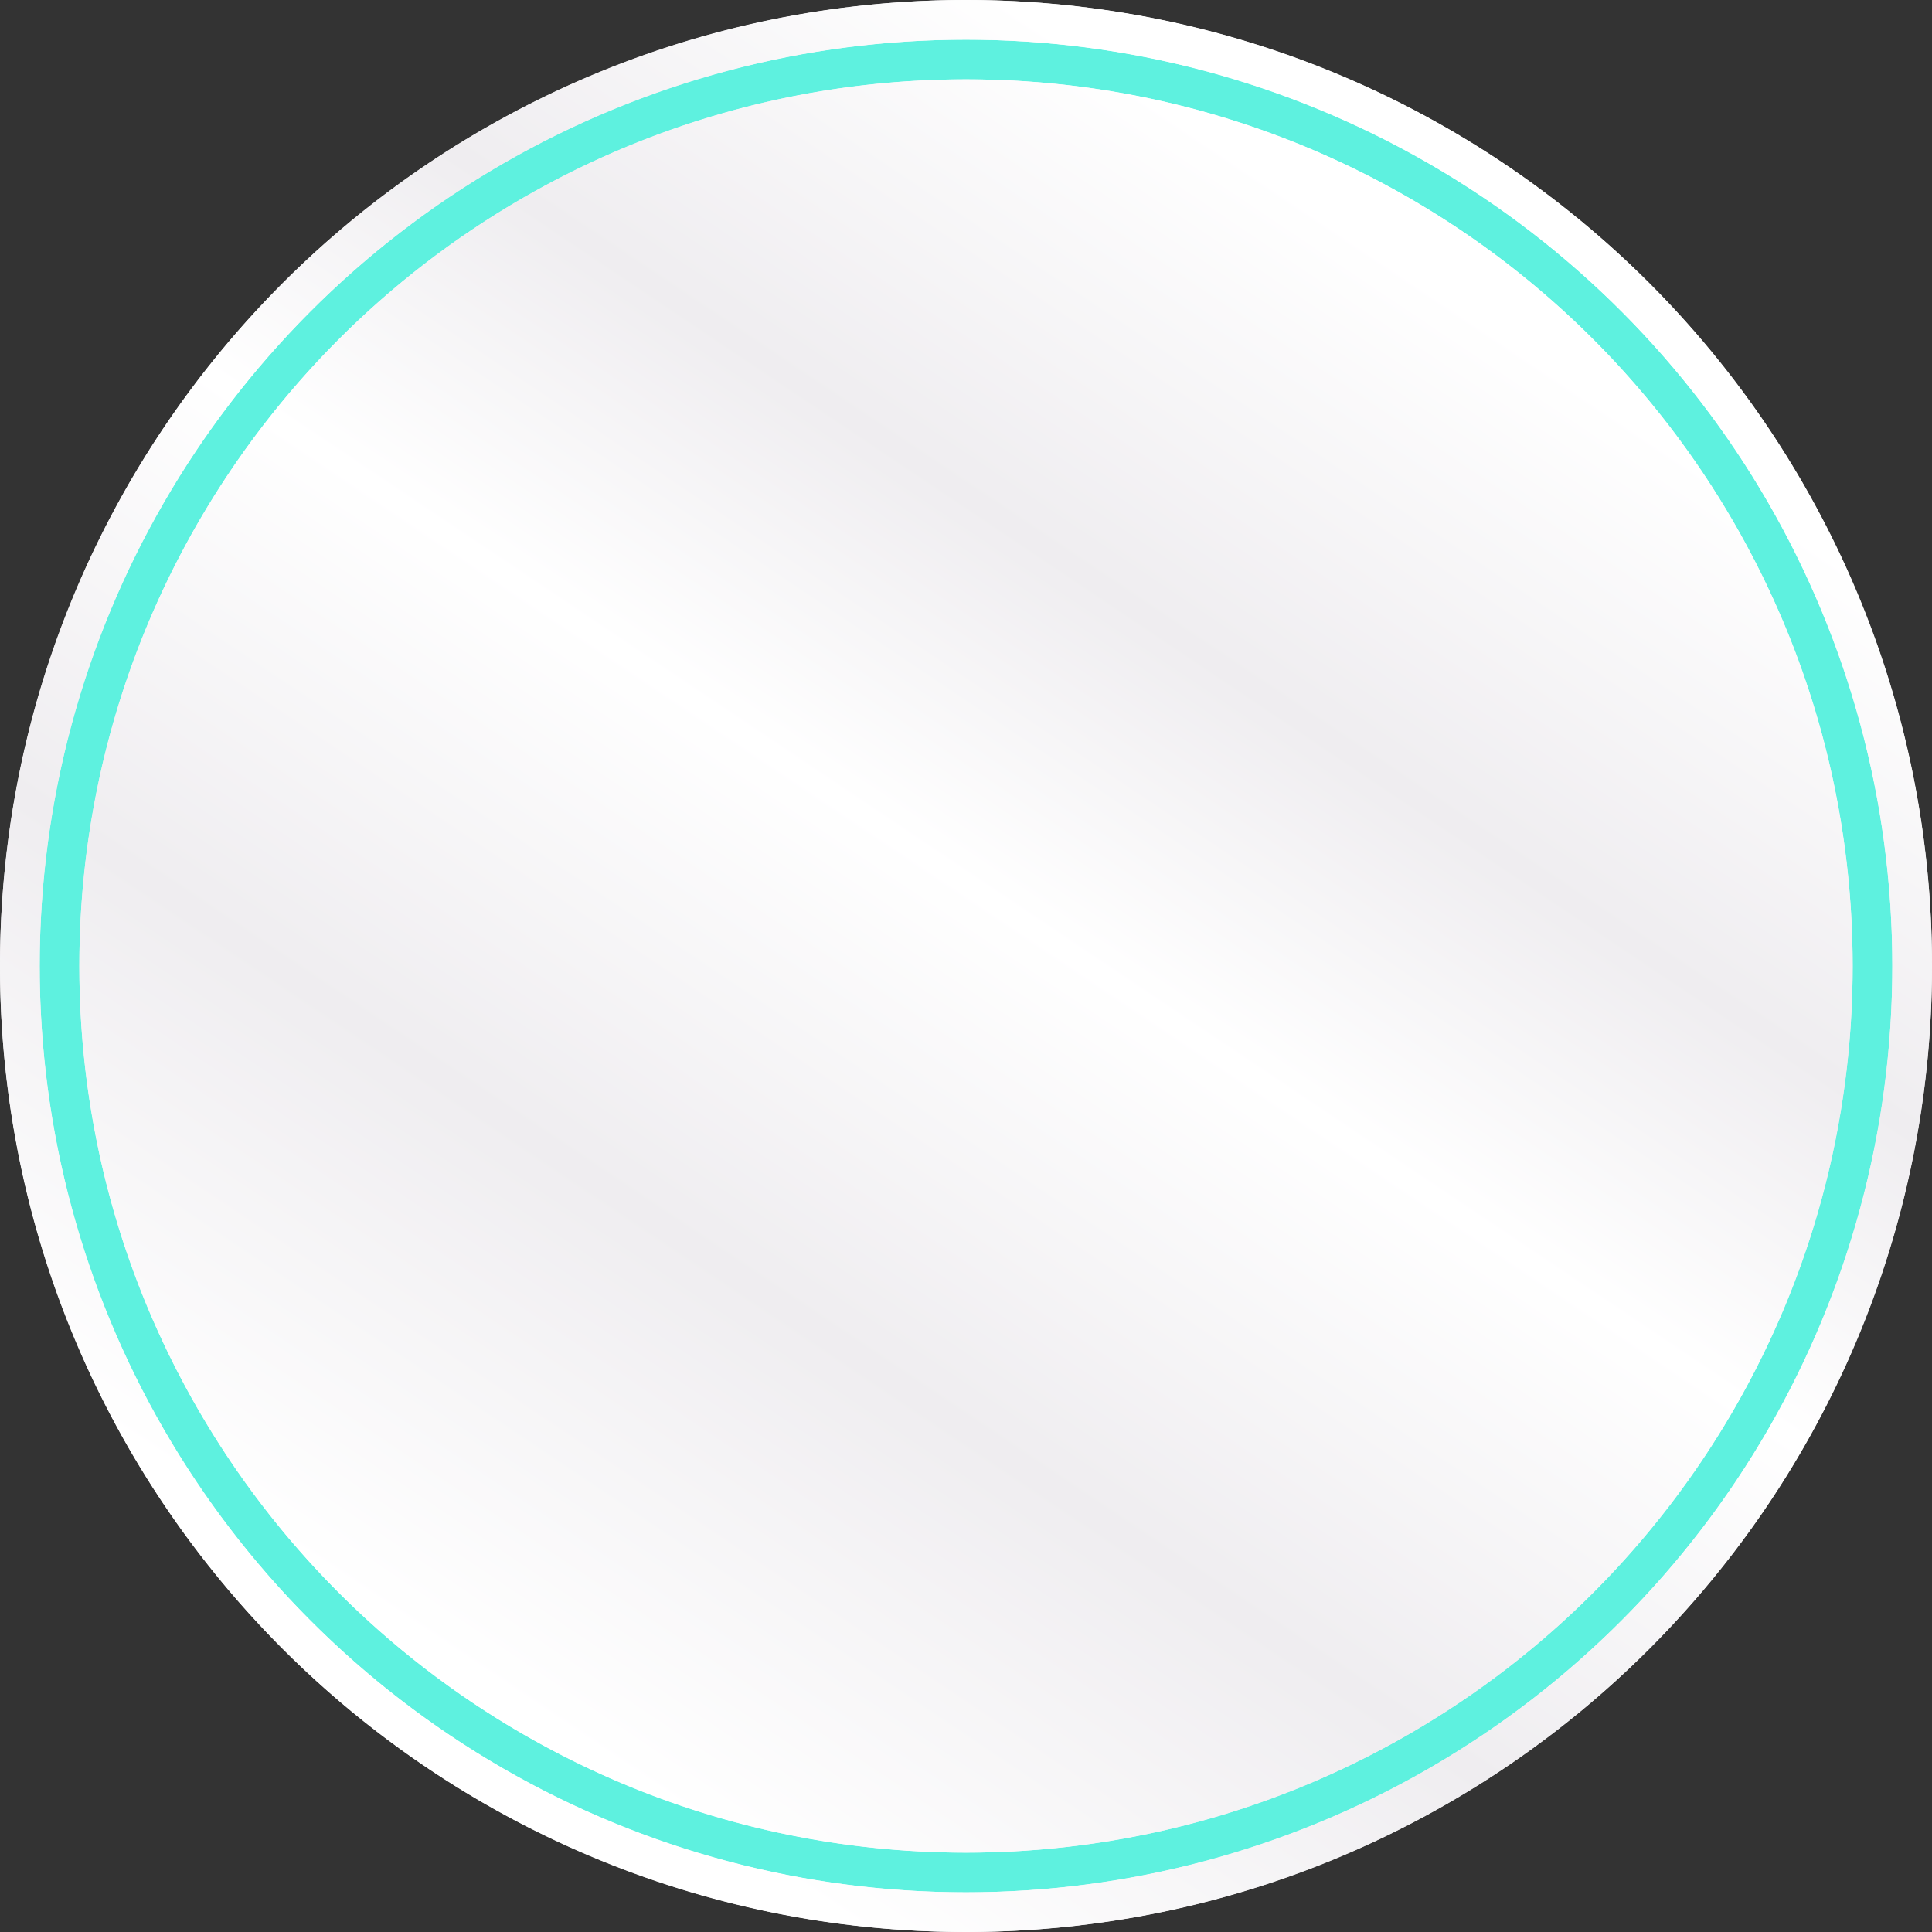
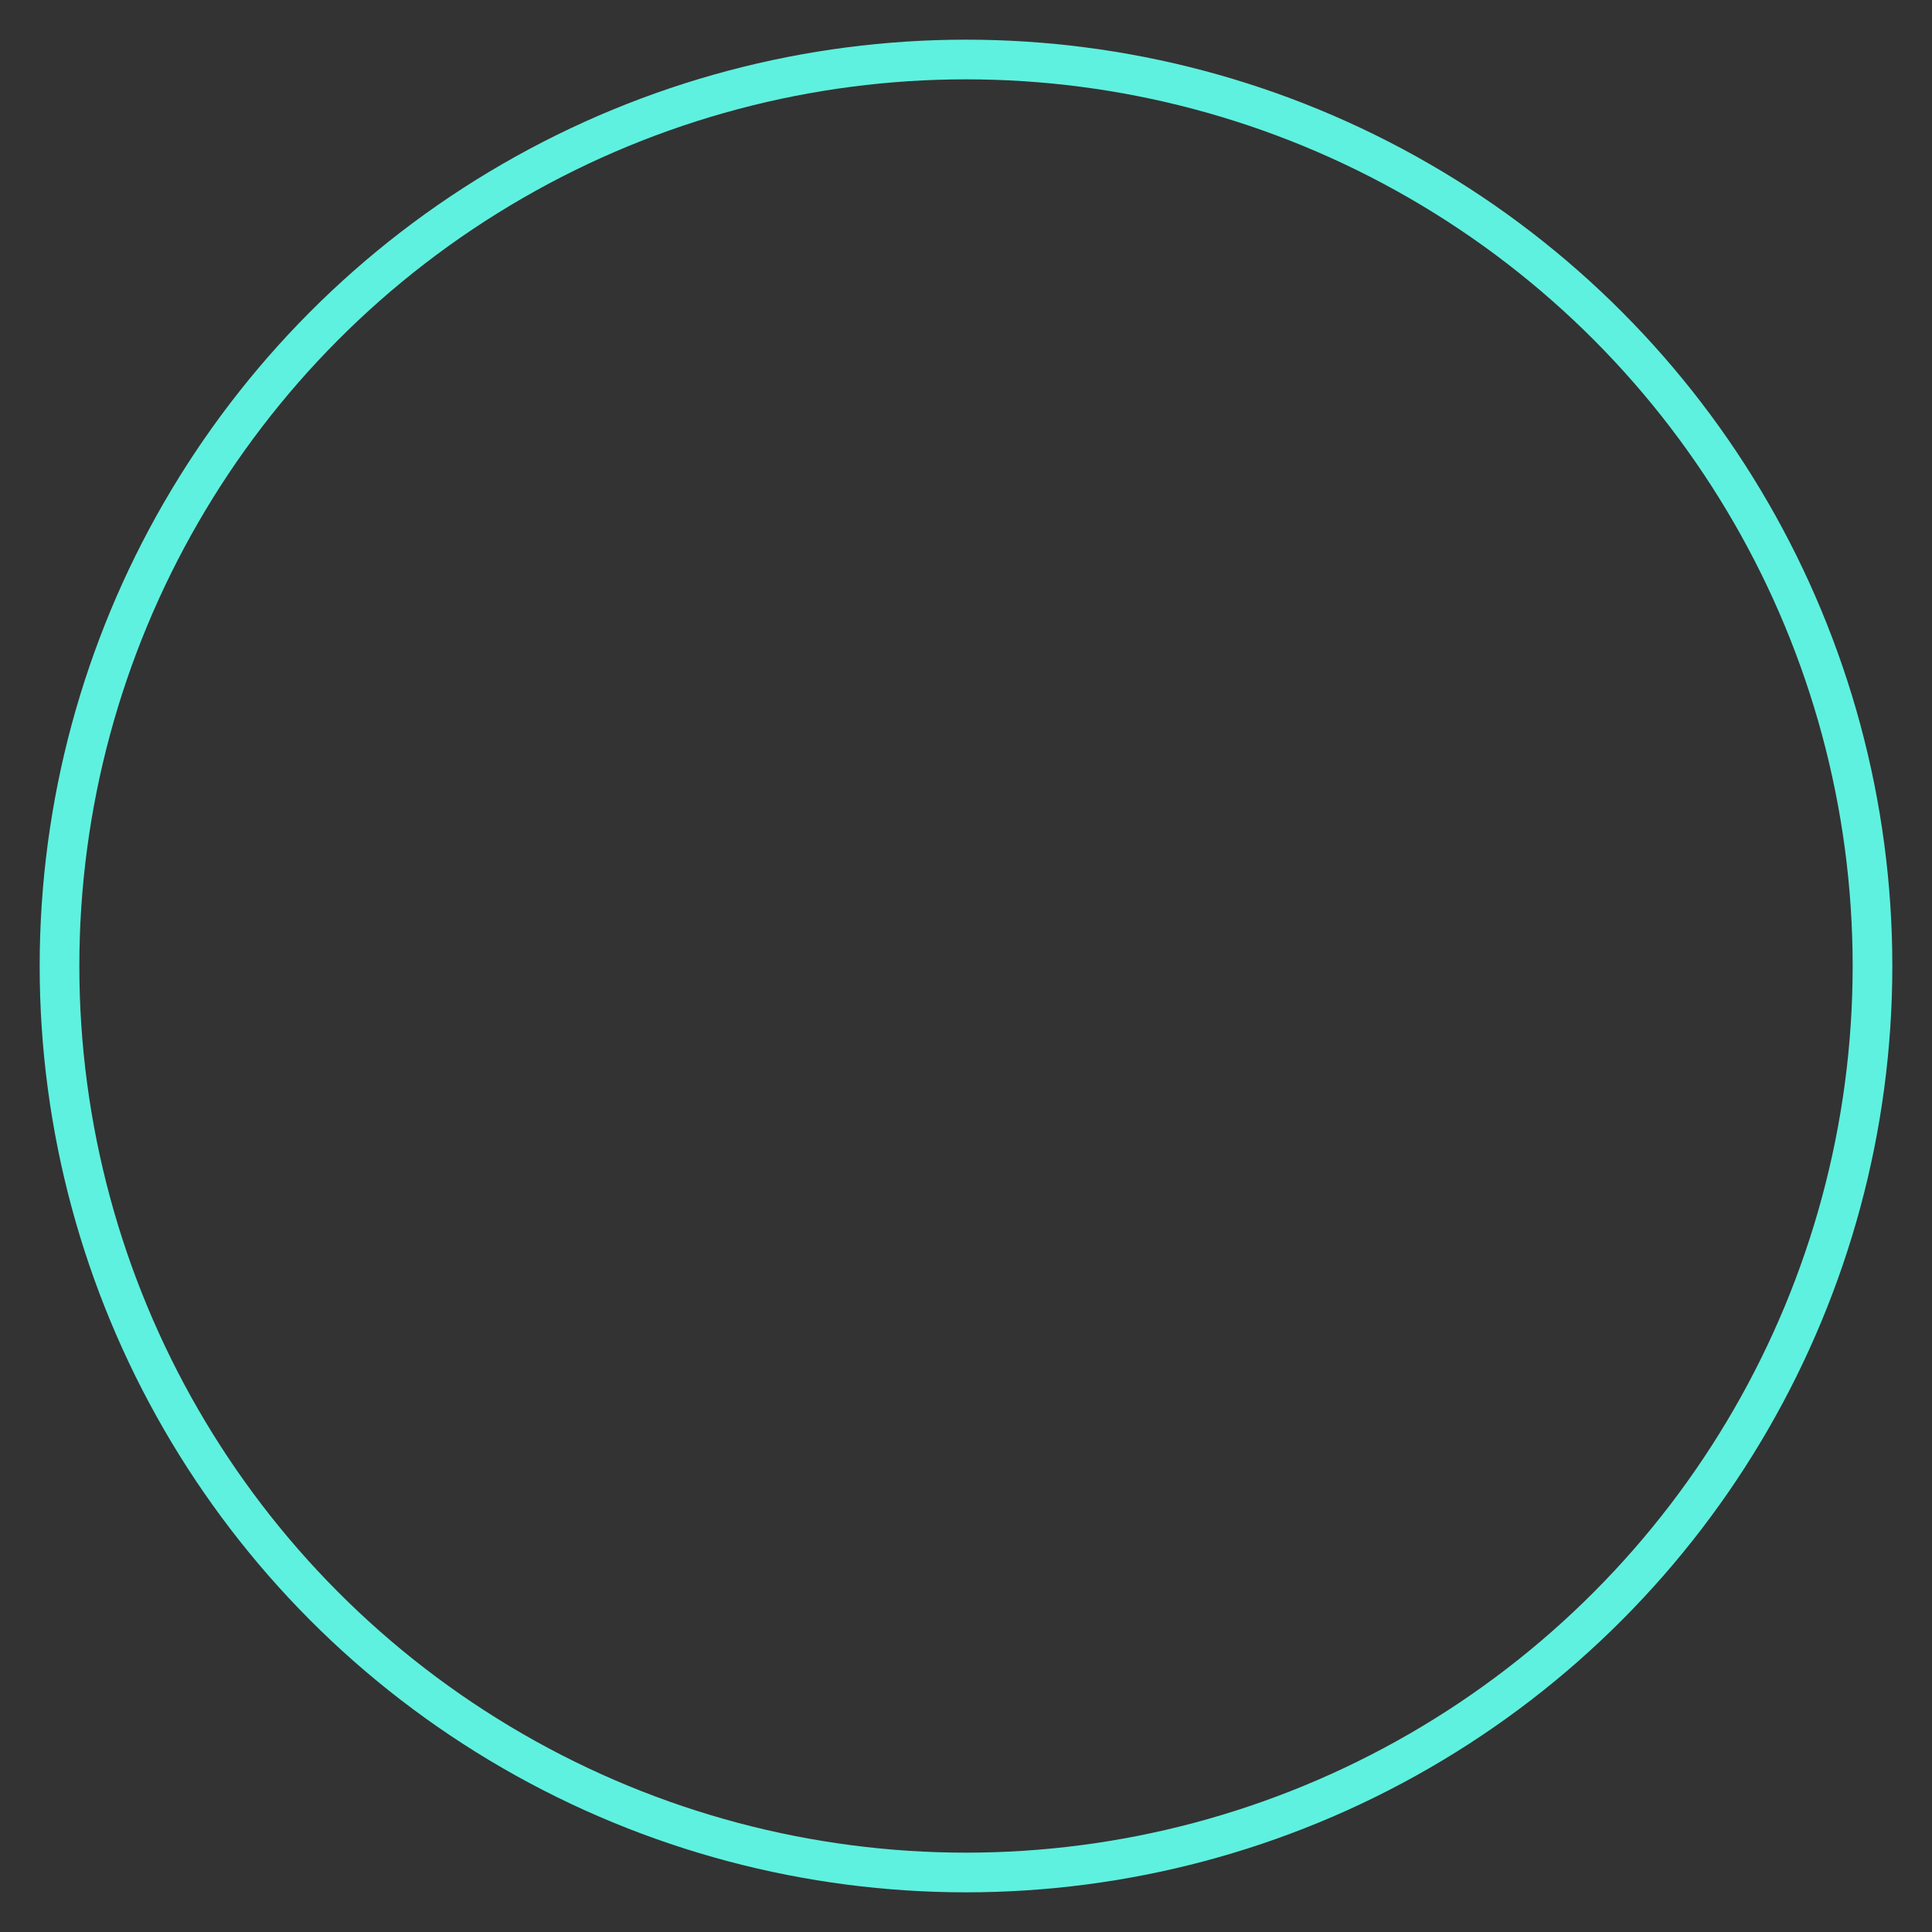
<svg xmlns="http://www.w3.org/2000/svg" version="1.1" id="Layer_1" x="0px" y="0px" viewBox="0 0 487 487" style="enable-background:new 0 0 487 487;" xml:space="preserve">
  <rect x="0" y="0" width="487" height="487" fill="#333333" stroke="none" />
  <style type="text/css">
	.st0{fill:url(#SVGID_1_);}
	.st1{fill:none;stroke:#5EF1DF;stroke-width:10;}
	.st2{fill-rule:evenodd;clip-rule:evenodd;fill:url(#SVGID_2_);}
</style>
  <g>
    <linearGradient id="SVGID_1_" gradientUnits="userSpaceOnUse" x1="122.067" y1="83.506" x2="362.067" y2="441.006" gradientTransform="matrix(1 0 0 -1 0 507.89)">
      <stop offset="0" style="stop-color:#FFFFFF" />
      <stop offset="0.281" style="stop-color:#EFEDF0" />
      <stop offset="0.547" style="stop-color:#FFFFFF" />
      <stop offset="0.734" style="stop-color:#EFEDF0" />
      <stop offset="0.99" style="stop-color:#FFFFFF" />
    </linearGradient>
-     <circle class="st0" cx="243.5" cy="243.5" r="243.5" />
  </g>
  <circle class="st1" cx="243.5" cy="243.5" r="228.5" />
  <g>
    <linearGradient id="SVGID_2_" gradientUnits="userSpaceOnUse" x1="122.067" y1="83.506" x2="362.067" y2="441.006" gradientTransform="matrix(1 0 0 -1 0 507.89)">
      <stop offset="0" style="stop-color:#FFFFFF" />
      <stop offset="0.281" style="stop-color:#EFEDF0" />
      <stop offset="0.547" style="stop-color:#FFFFFF" />
      <stop offset="0.734" style="stop-color:#EFEDF0" />
      <stop offset="0.99" style="stop-color:#FFFFFF" />
    </linearGradient>
-     <path class="st2" d="M243.5,487C378,487,487,378,487,243.5S378,0,243.5,0S0,109,0,243.5S109,487,243.5,487z M467,243.5   C467,366.9,366.9,467,243.5,467S20,366.9,20,243.5S120.1,20,243.5,20S467,120.1,467,243.5z M477,243.5   c0,129-104.5,233.5-233.5,233.5S10,372.5,10,243.5S114.5,10,243.5,10S477,114.5,477,243.5z" />
  </g>
</svg>